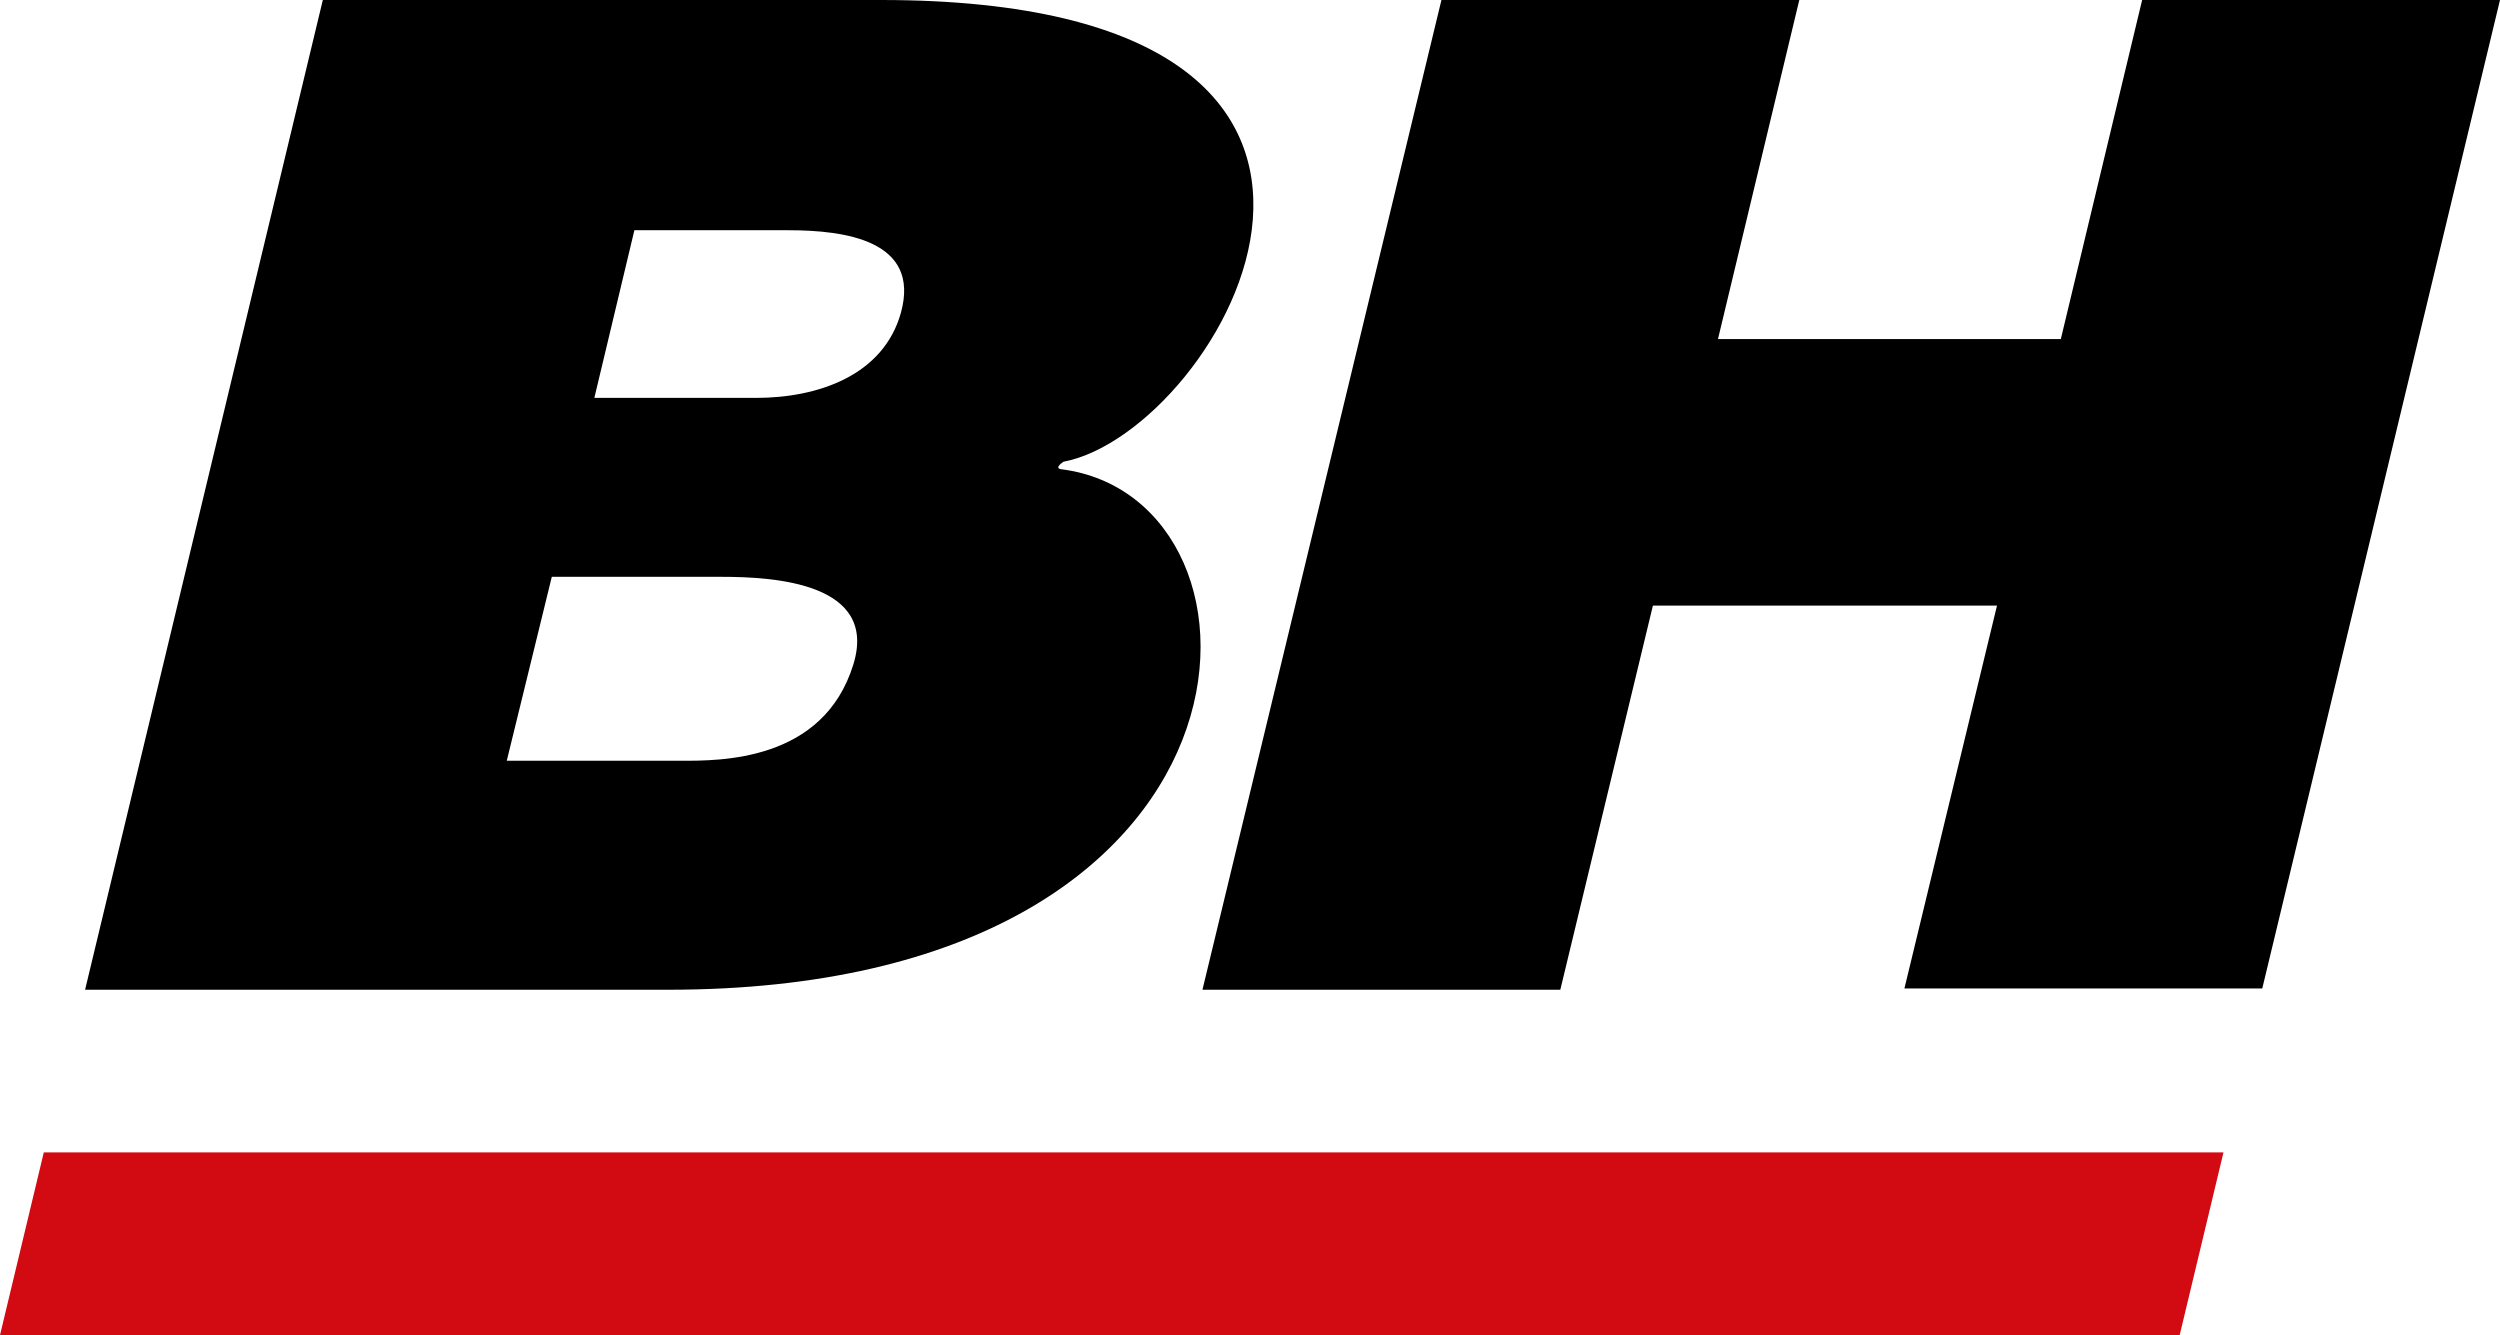
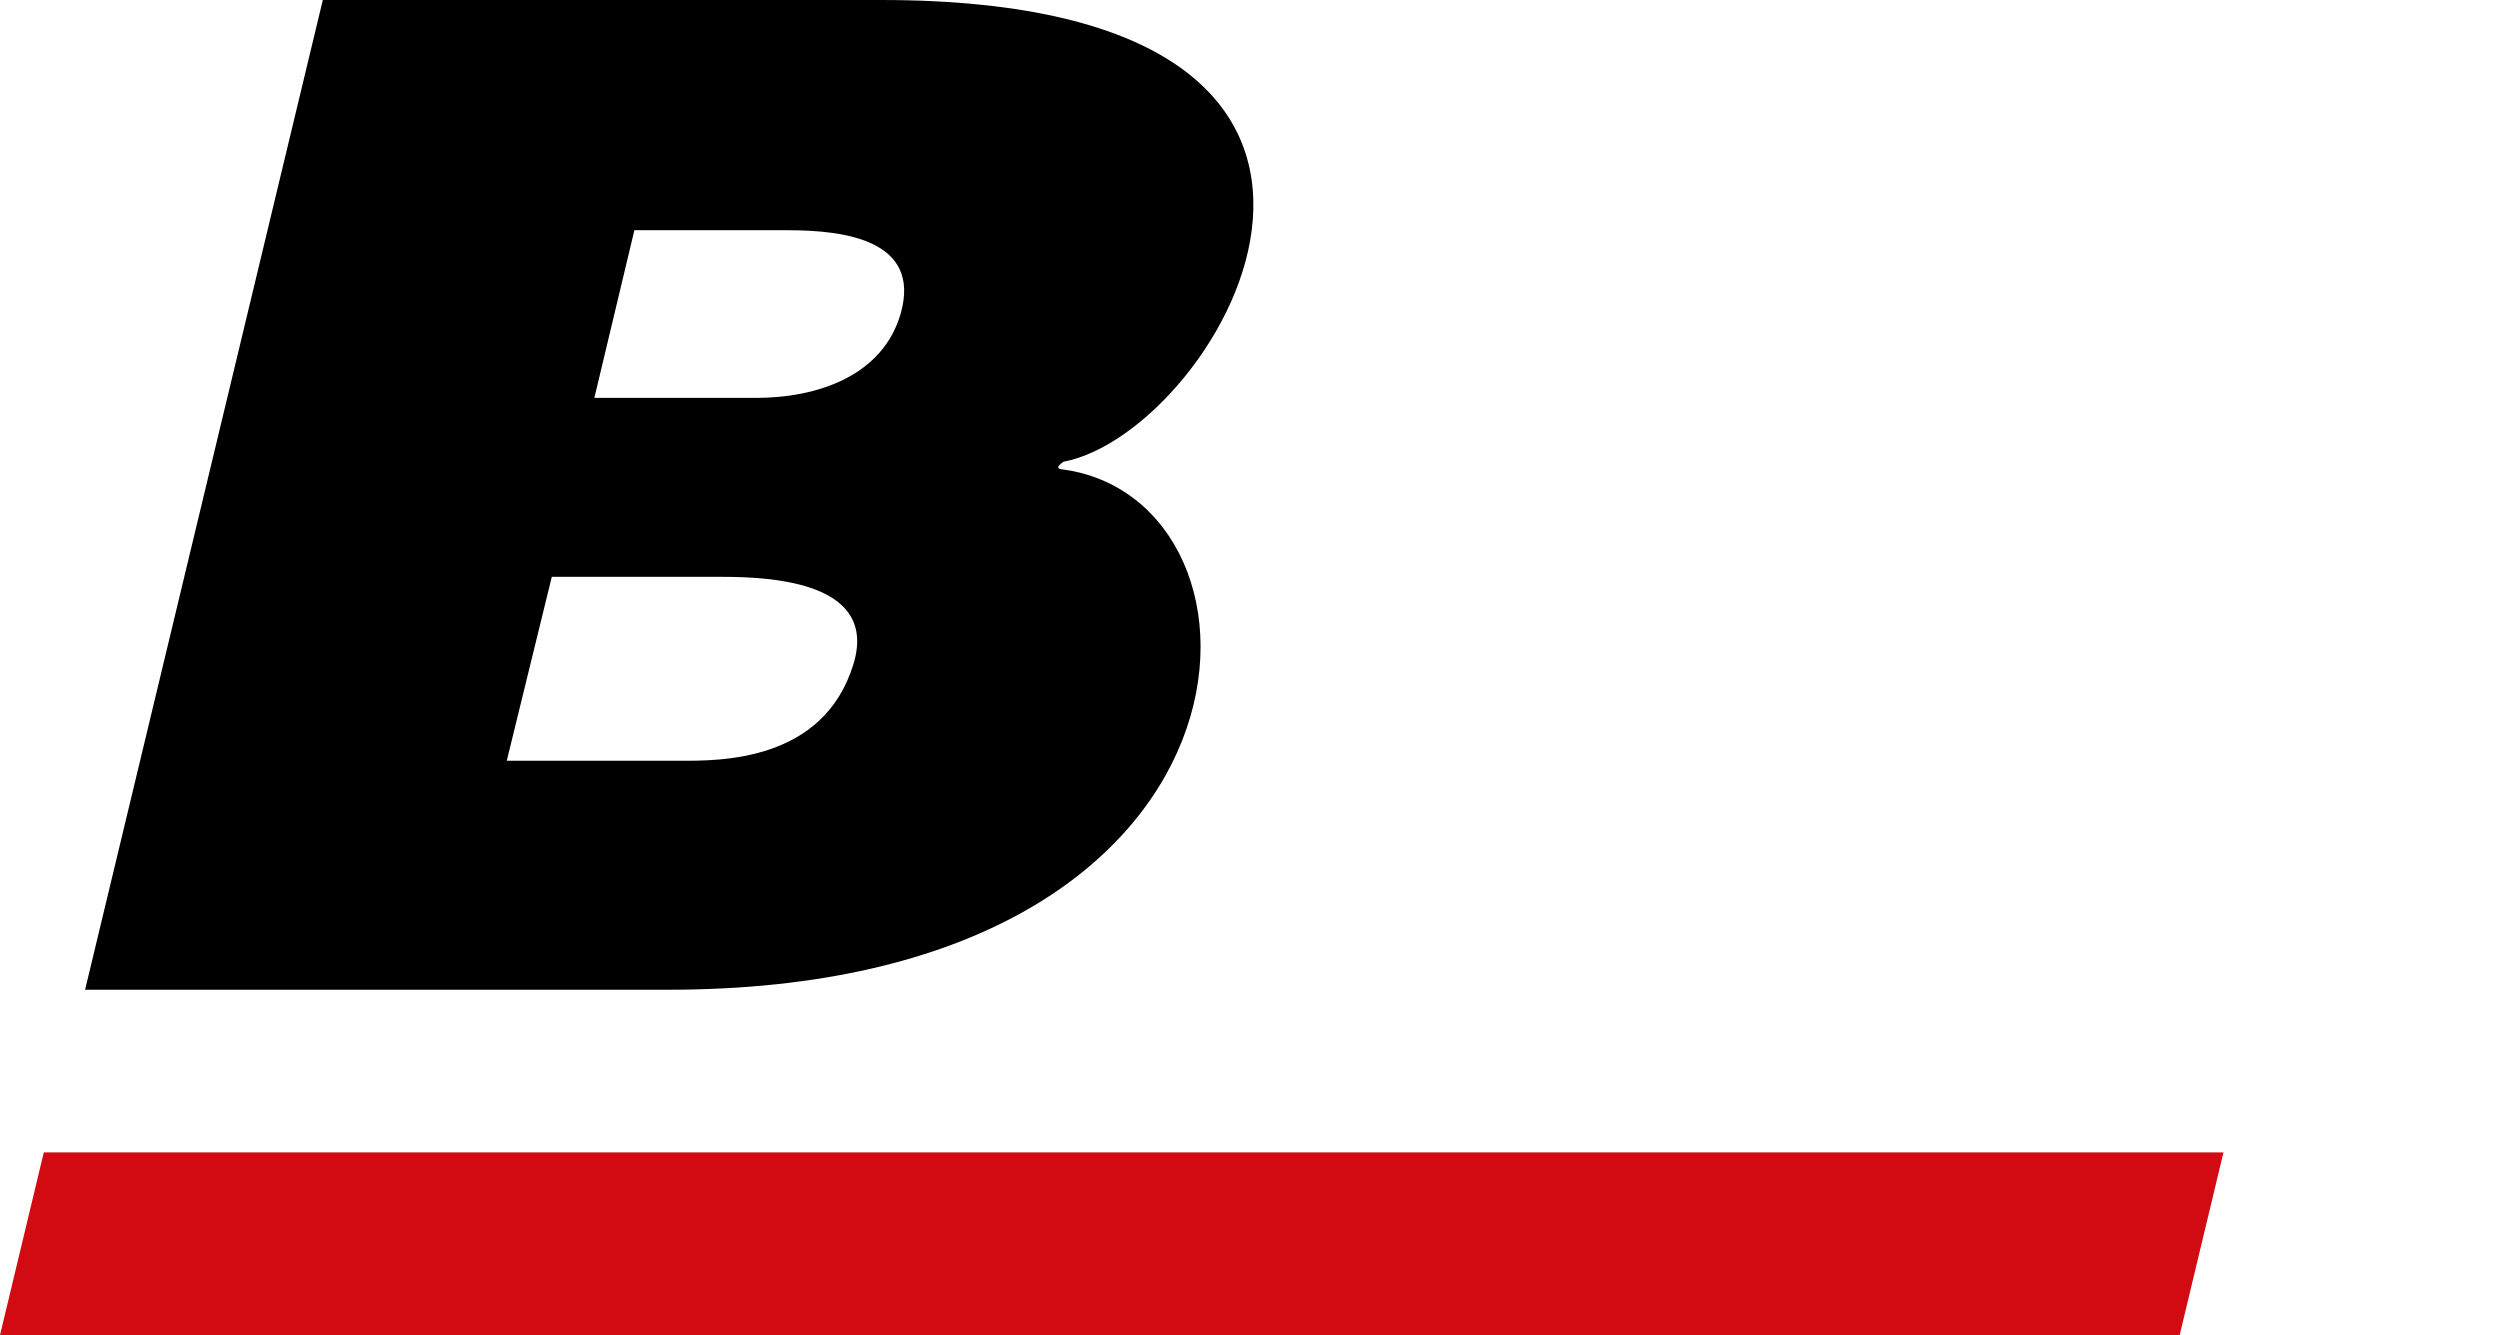
<svg xmlns="http://www.w3.org/2000/svg" version="1.1" id="Layer_1" x="0px" y="0px" viewBox="0 0 199.8 106.7" style="enable-background:new 0 0 199.8 106.7;" xml:space="preserve">
  <style type="text/css">
	.st0{fill:#D20A11;}
</style>
  <g>
    <polygon class="st0" points="3.5,92.1 177.7,92.1 174.2,106.7 0,106.7  " />
-     <polygon points="171.2,0 199.8,0 180.8,79 152.2,79 159.6,48.4 132.1,48.4 124.7,79.1 96.1,79.1 115.2,0 143.8,0 137.3,27.1    164.7,27.1  " />
    <path d="M70.4,0L25.8,0L6.8,79.1h46.6c49.3,0,49.8-39.3,31.4-41.6c-0.6-0.1,0.2-0.6,0.2-0.6C97.6,34.5,117.6,0,70.4,0 M44.1,46.1   h13.6c4.2,0,12.5,0.5,10.5,7c-2.4,7.8-10.7,7.7-13.8,7.7H40.5L44.1,46.1z M72,25c-1.4,5-6.6,6.8-11.6,6.8H47.5l3.2-13.4H63   C67.5,18.4,73.6,19.2,72,25" />
  </g>
</svg>